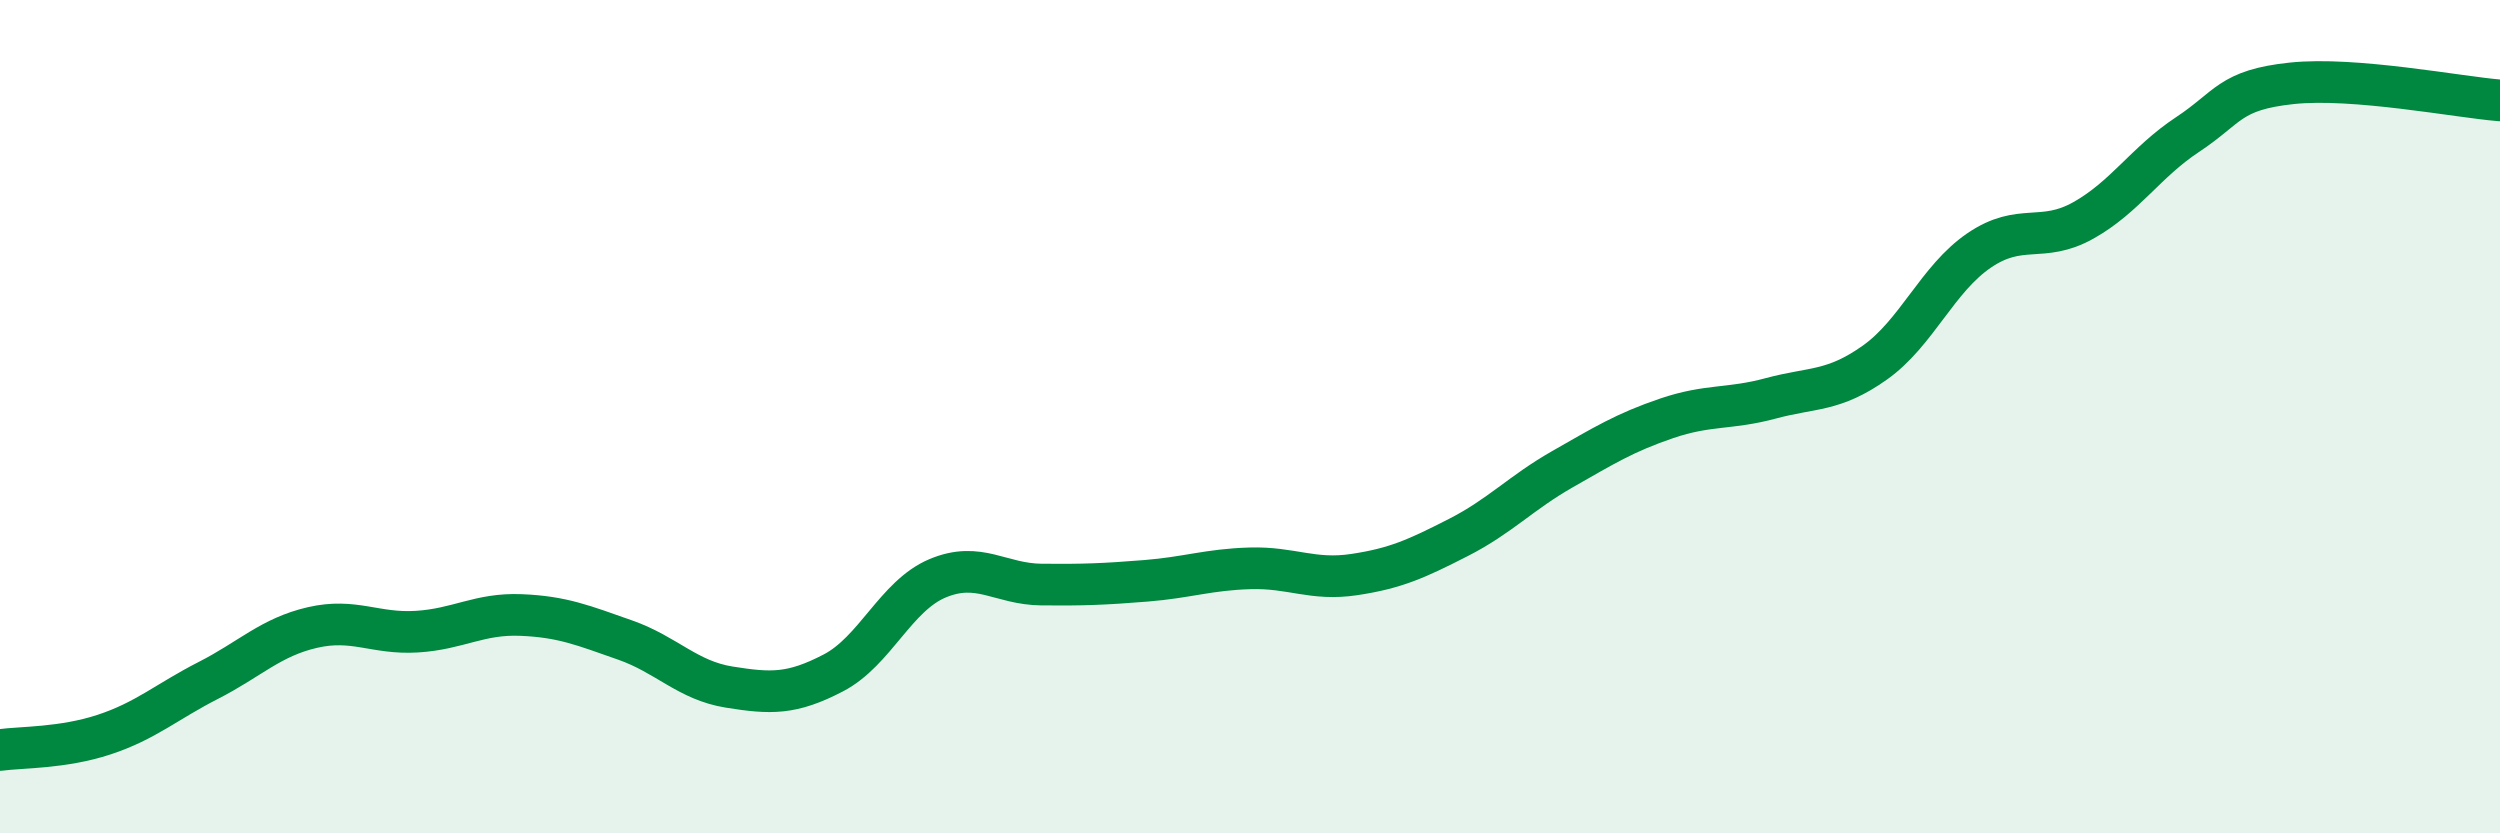
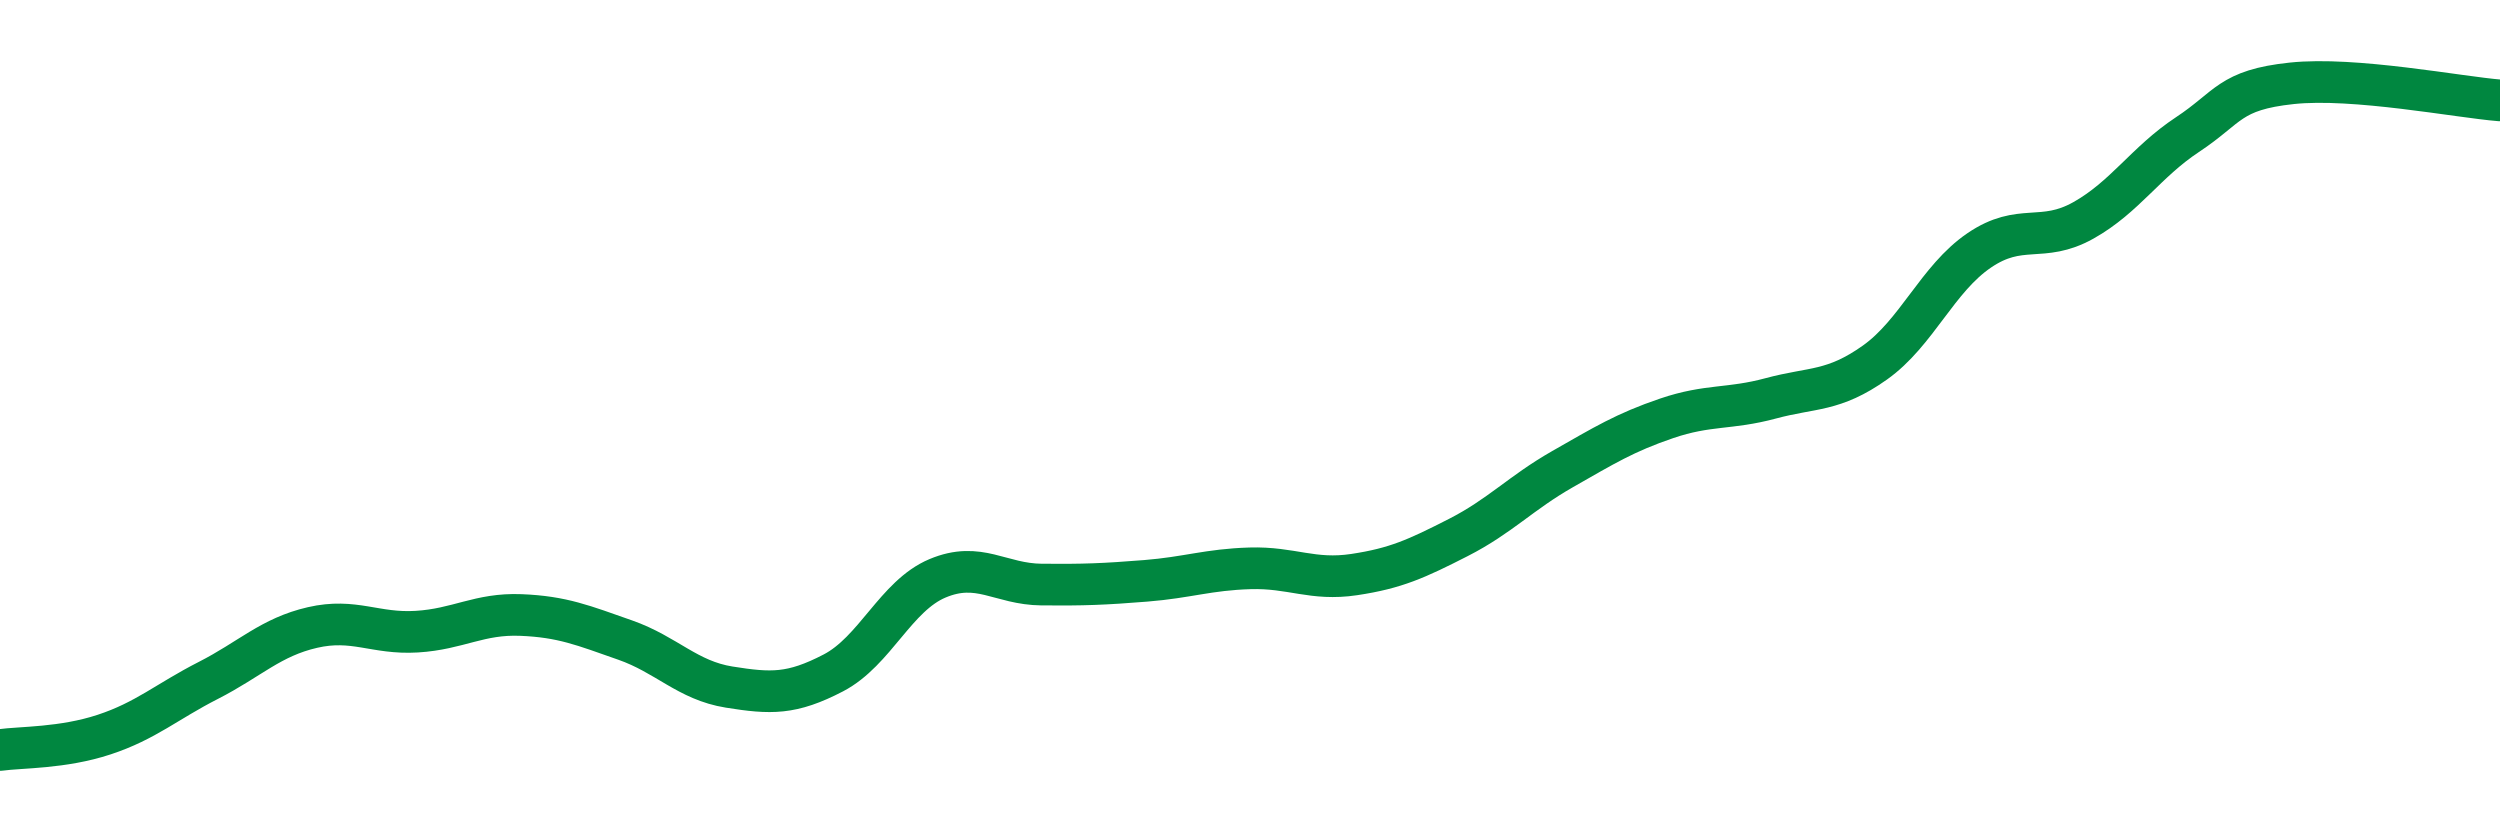
<svg xmlns="http://www.w3.org/2000/svg" width="60" height="20" viewBox="0 0 60 20">
-   <path d="M 0,18 C 0.5,17.93 1.5,17.96 2.5,17.63 C 3.5,17.3 4,16.84 5,16.33 C 6,15.82 6.5,15.29 7.5,15.06 C 8.5,14.83 9,15.22 10,15.16 C 11,15.1 11.5,14.72 12.5,14.76 C 13.5,14.8 14,15.01 15,15.36 C 16,15.71 16.5,16.33 17.5,16.49 C 18.5,16.65 19,16.67 20,16.15 C 21,15.63 21.5,14.3 22.5,13.88 C 23.5,13.46 24,14.02 25,14.03 C 26,14.04 26.5,14.02 27.5,13.94 C 28.5,13.86 29,13.67 30,13.64 C 31,13.61 31.5,13.94 32.5,13.79 C 33.5,13.64 34,13.41 35,12.9 C 36,12.39 36.5,11.83 37.5,11.26 C 38.5,10.69 39,10.38 40,10.04 C 41,9.7 41.5,9.83 42.5,9.56 C 43.5,9.29 44,9.41 45,8.7 C 46,7.99 46.5,6.69 47.5,6.01 C 48.5,5.33 49,5.85 50,5.29 C 51,4.73 51.5,3.89 52.5,3.23 C 53.5,2.57 53.5,2.16 55,2 C 56.5,1.84 59,2.33 60,2.41L60 20L0 20Z" fill="#008740" opacity="0.1" stroke-linecap="round" stroke-linejoin="round" />
  <path d="M 0,18 C 0.5,17.93 1.5,17.96 2.5,17.63 C 3.5,17.3 4,16.84 5,16.33 C 6,15.82 6.5,15.29 7.5,15.06 C 8.5,14.83 9,15.22 10,15.16 C 11,15.1 11.5,14.72 12.5,14.76 C 13.5,14.8 14,15.01 15,15.36 C 16,15.71 16.5,16.33 17.5,16.49 C 18.5,16.65 19,16.67 20,16.15 C 21,15.63 21.5,14.3 22.5,13.88 C 23.5,13.46 24,14.02 25,14.03 C 26,14.04 26.5,14.02 27.5,13.94 C 28.5,13.86 29,13.67 30,13.64 C 31,13.61 31.5,13.94 32.5,13.79 C 33.5,13.64 34,13.41 35,12.9 C 36,12.39 36.5,11.83 37.5,11.26 C 38.5,10.69 39,10.38 40,10.04 C 41,9.7 41.5,9.83 42.5,9.56 C 43.5,9.29 44,9.41 45,8.7 C 46,7.99 46.5,6.69 47.5,6.01 C 48.5,5.33 49,5.85 50,5.29 C 51,4.73 51.5,3.89 52.5,3.23 C 53.5,2.57 53.5,2.16 55,2 C 56.5,1.84 59,2.33 60,2.41" stroke="#008740" stroke-width="1" fill="none" stroke-linecap="round" stroke-linejoin="round" />
</svg>